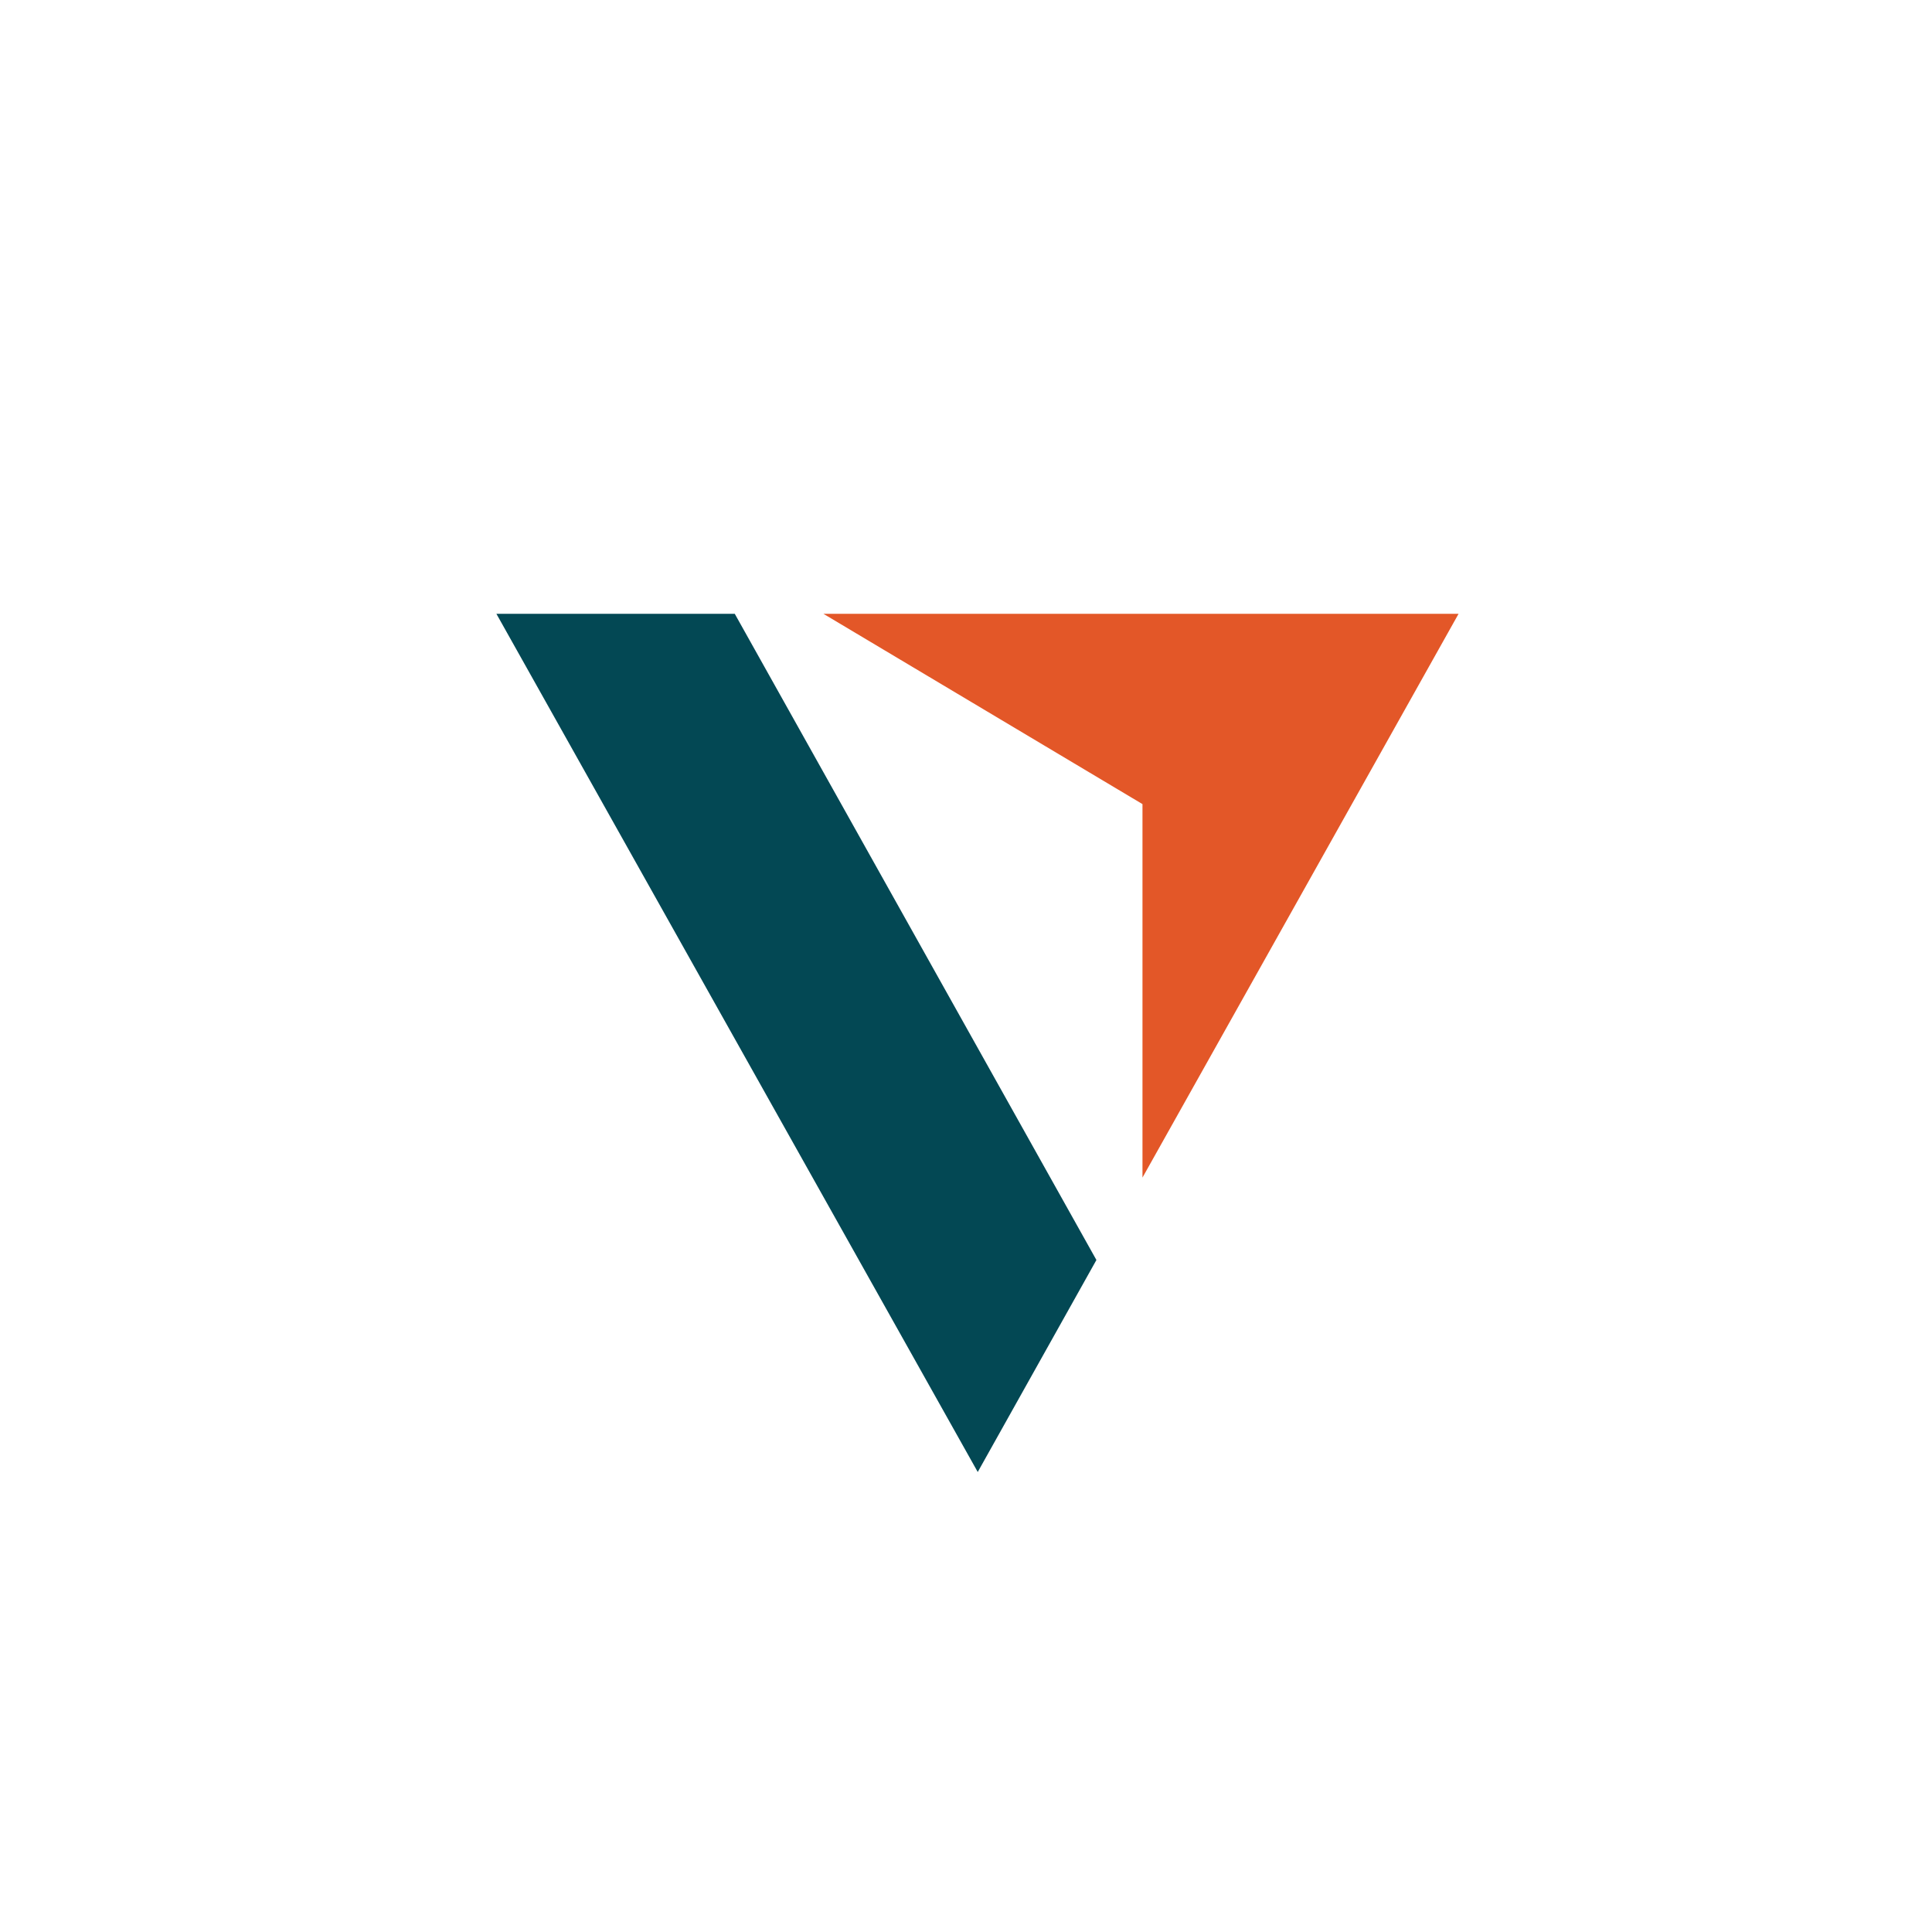
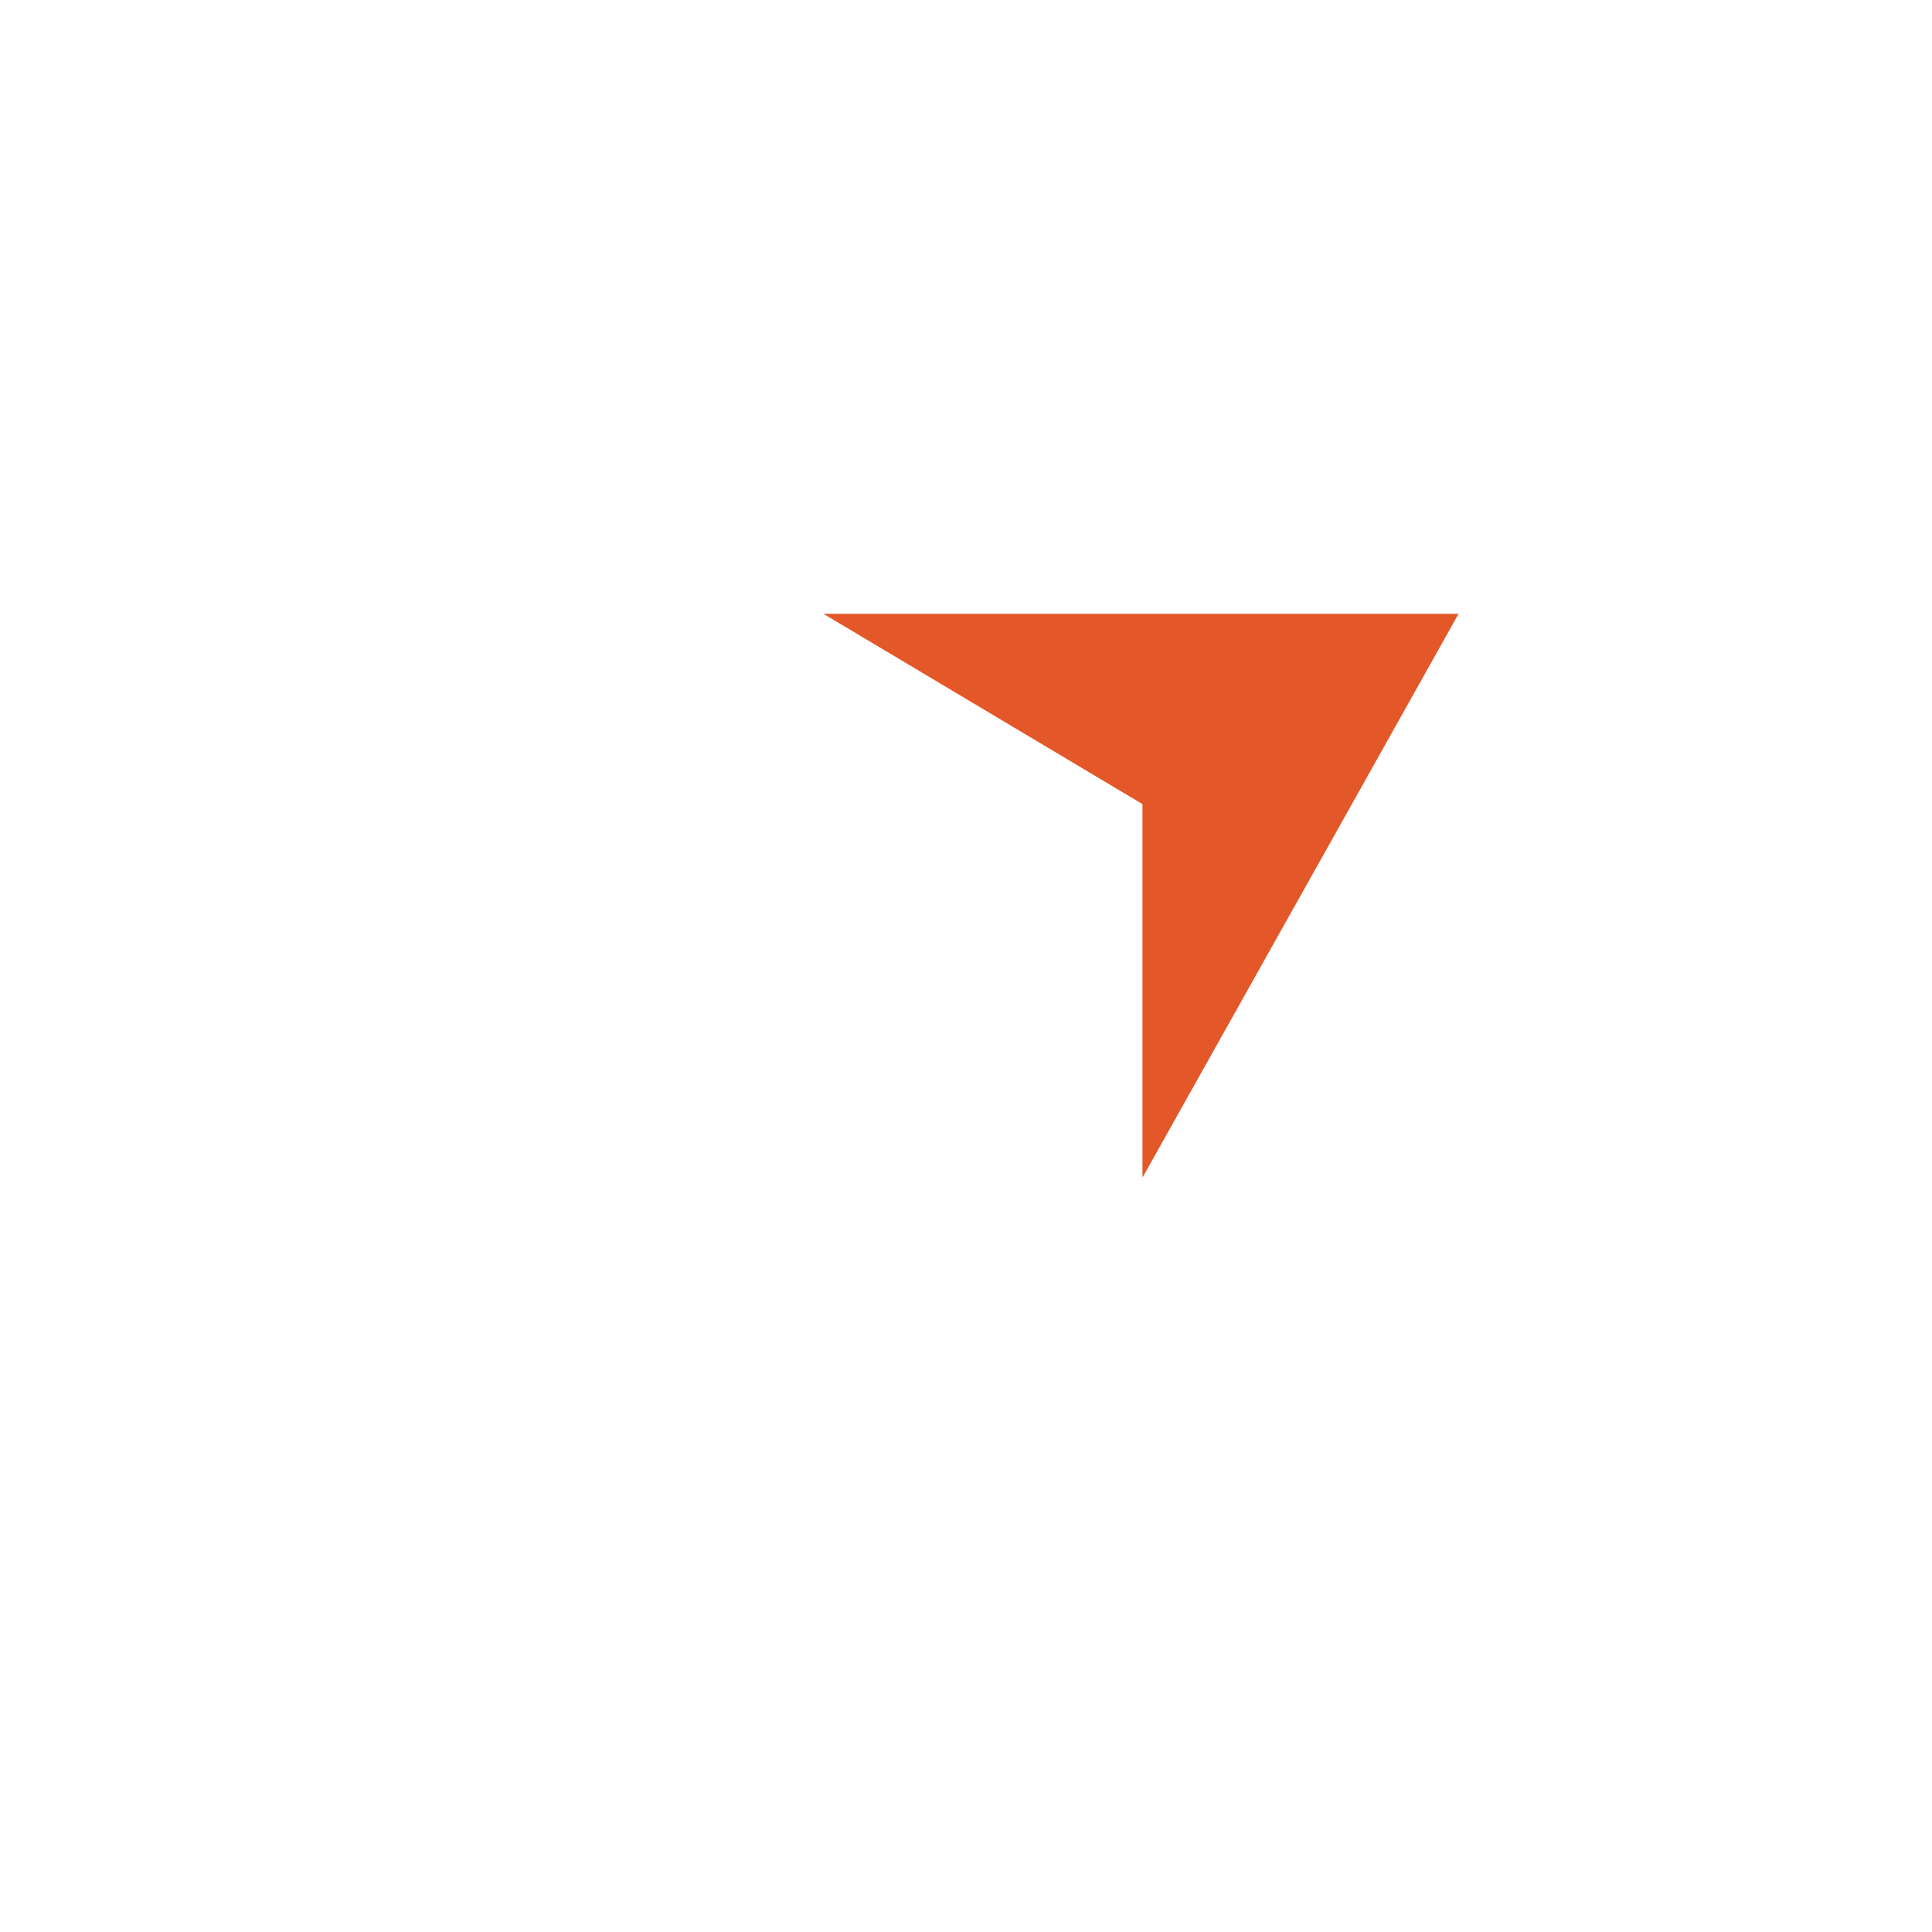
<svg xmlns="http://www.w3.org/2000/svg" width="64" height="64" viewBox="0 0 64 64" fill="none">
  <g filter="url(#filter0_d_6295_3139)">
-     <rect x="4" width="56" height="56" rx="20" fill="white" shape-rendering="crispEdges" />
-     <path d="M16.444 16.333H24.34L36.32 37.739L32.389 44.762L16.444 16.333Z" fill="#034854" />
    <path d="M27.277 16.333H48.317L37.846 35.009V22.637L27.277 16.333Z" fill="#E35728" />
  </g>
  <defs>
    <filter id="filter0_d_6295_3139" x="0" y="0" width="64" height="64" filterUnits="userSpaceOnUse" color-interpolation-filters="sRGB">
      <feFlood flood-opacity="0" result="BackgroundImageFix" />
      <feColorMatrix in="SourceAlpha" type="matrix" values="0 0 0 0 0 0 0 0 0 0 0 0 0 0 0 0 0 0 127 0" result="hardAlpha" />
      <feOffset dy="4" />
      <feGaussianBlur stdDeviation="2" />
      <feComposite in2="hardAlpha" operator="out" />
      <feColorMatrix type="matrix" values="0 0 0 0 0 0 0 0 0 0 0 0 0 0 0 0 0 0 0.25 0" />
      <feBlend mode="normal" in2="BackgroundImageFix" result="effect1_dropShadow_6295_3139" />
      <feBlend mode="normal" in="SourceGraphic" in2="effect1_dropShadow_6295_3139" result="shape" />
    </filter>
  </defs>
</svg>